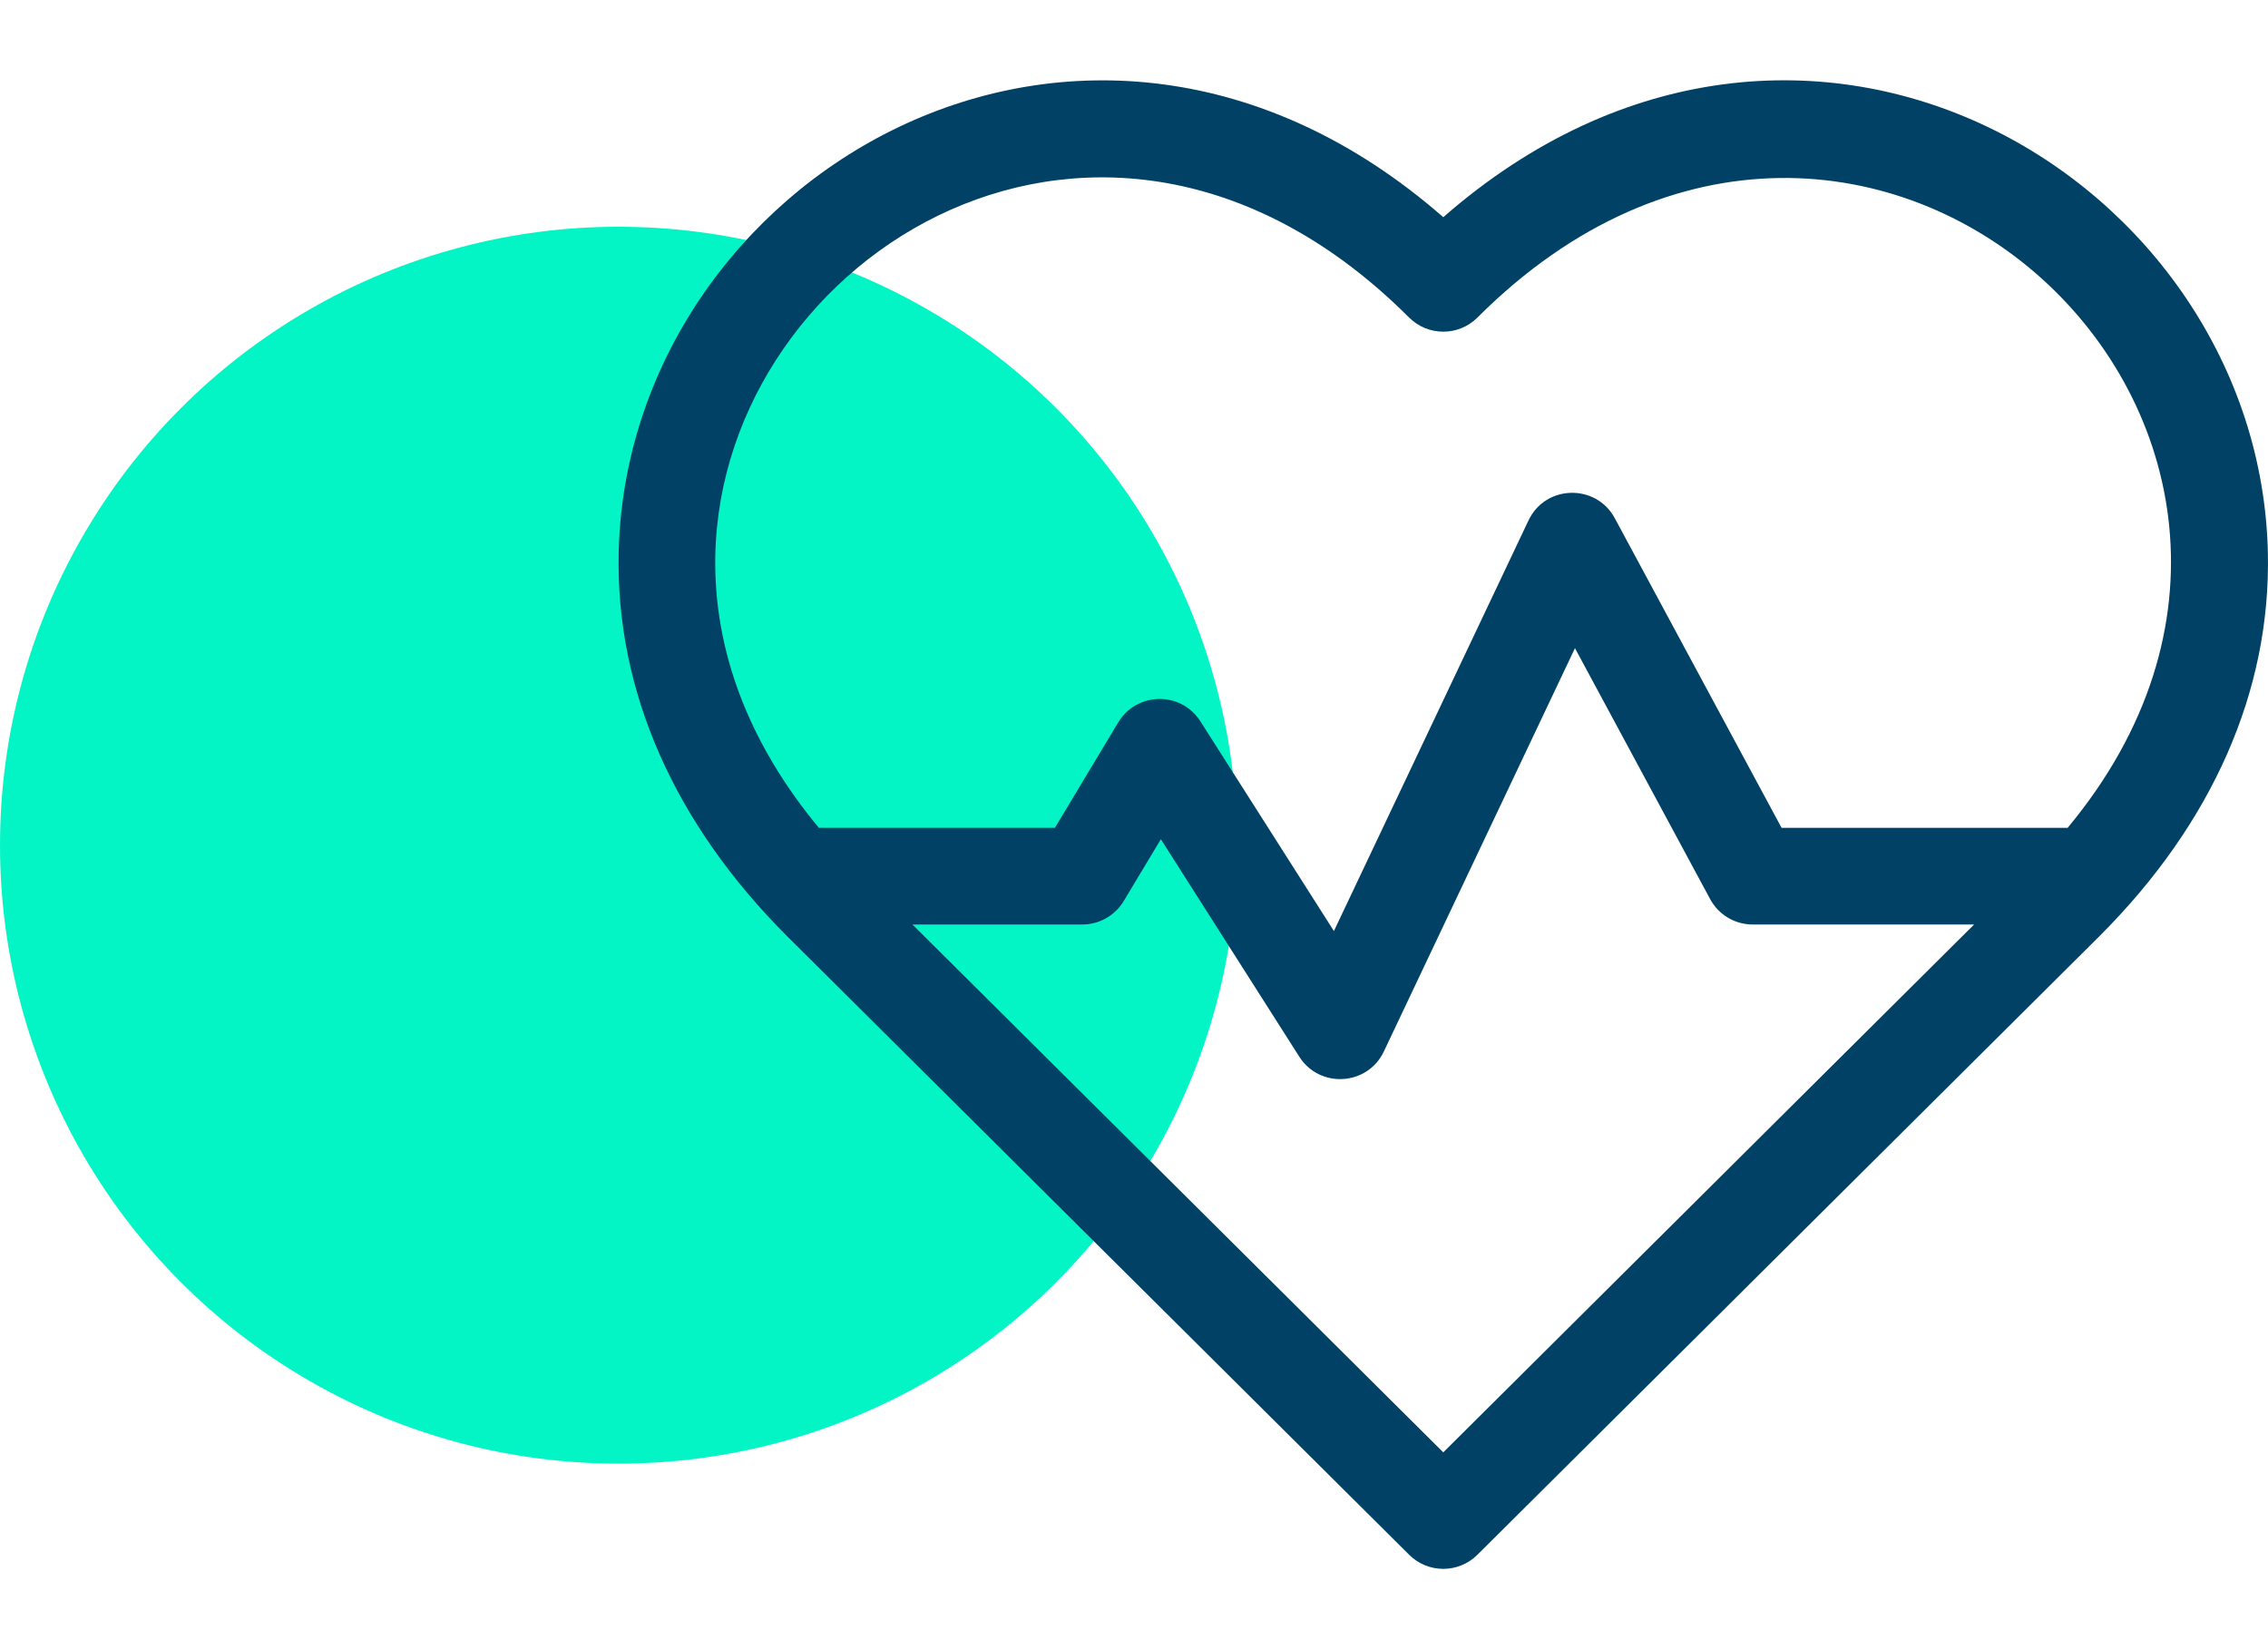
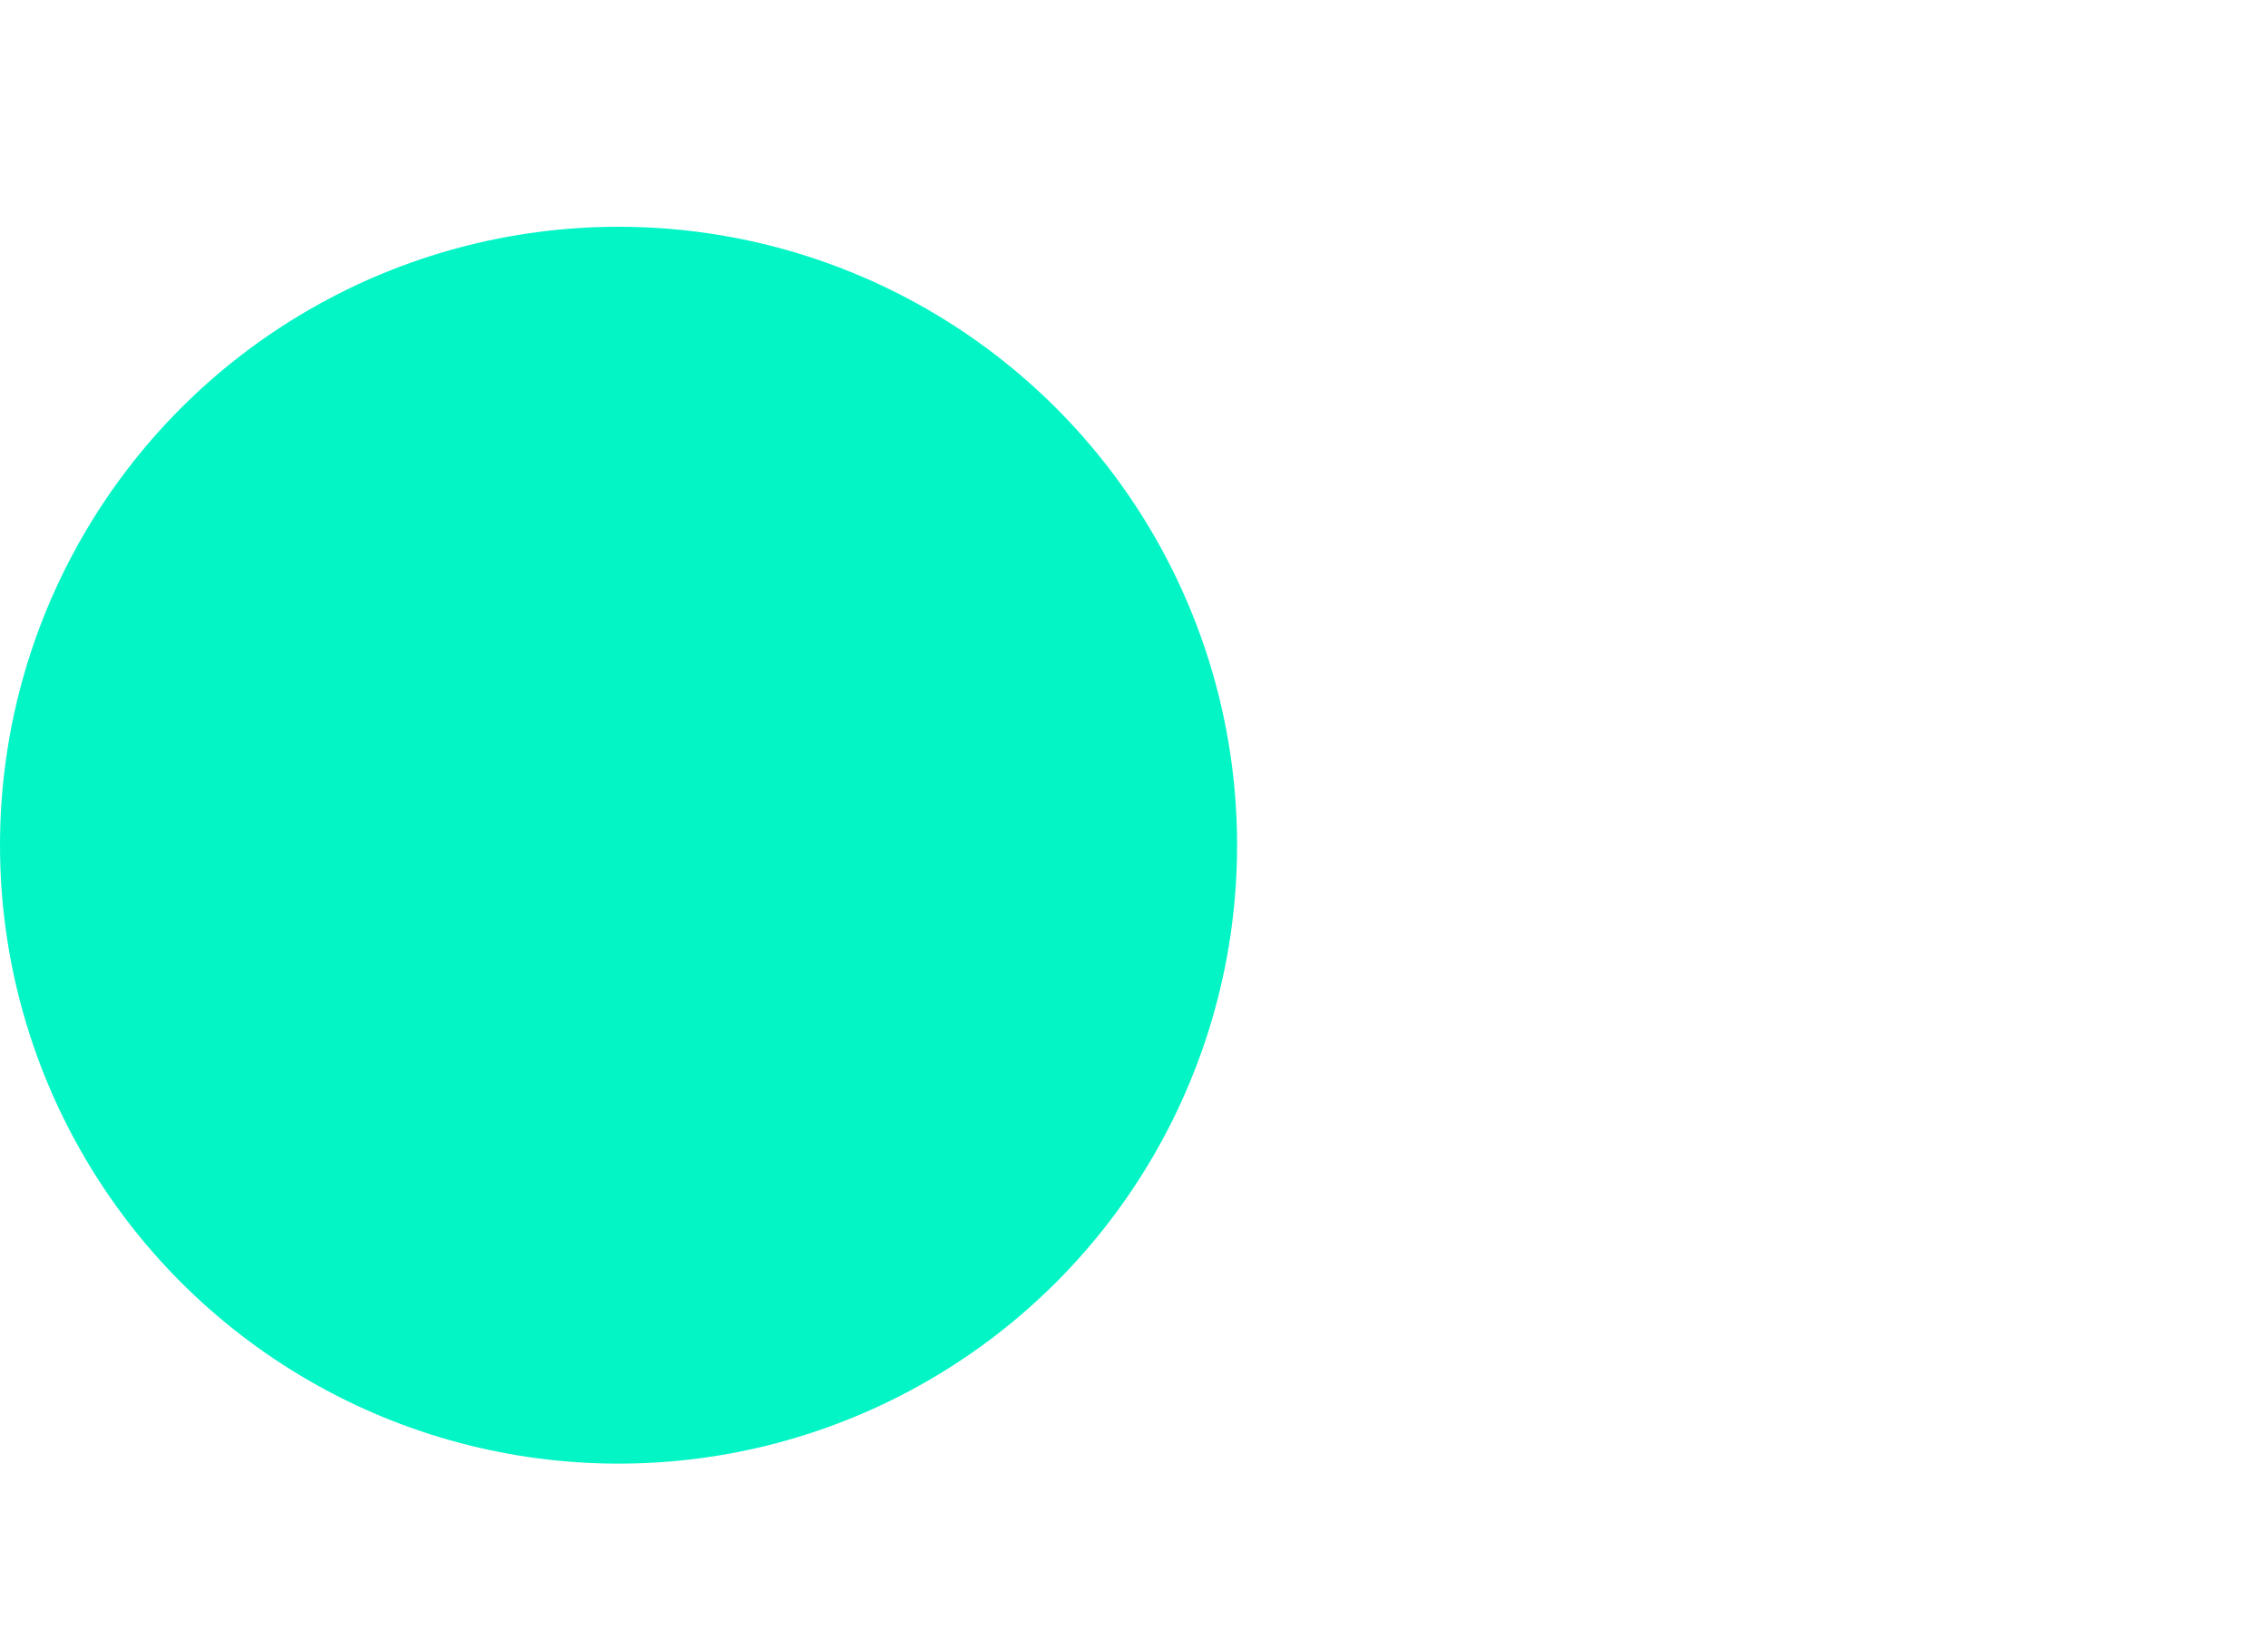
<svg xmlns="http://www.w3.org/2000/svg" width="110" height="80" viewBox="0 0 110 80" fill="none">
  <circle cx="30" cy="41" r="30" fill="#03F5C6" />
-   <path d="M109.995 26.856C109.631 8.677 87.448 -4.721 70 10.536C52.564 -4.711 30.369 8.668 30.005 26.856C29.871 33.52 32.695 39.936 38.171 45.41C38.186 45.426 49.286 56.465 68.346 75.422C69.261 76.332 70.739 76.332 71.654 75.422L101.829 45.41C107.305 39.936 110.129 33.52 109.995 26.856ZM70 70.453L44.254 44.847H52.491C53.315 44.847 54.078 44.414 54.502 43.709L56.302 40.71L63.019 51.263C64.007 52.815 66.327 52.675 67.117 51.008L76.387 31.442L82.943 43.614C83.352 44.373 84.144 44.847 85.007 44.847H95.746L70 70.453ZM100.282 40.158H86.408L78.318 25.137C77.411 23.453 74.958 23.505 74.134 25.245L64.696 45.164L58.221 34.992C57.278 33.508 55.121 33.565 54.233 35.045L51.164 40.158H39.718C36.331 36.085 34.601 31.562 34.693 26.95C34.986 12.333 53.62 0.684 68.342 15.403C69.257 16.318 70.743 16.319 71.658 15.403C90.455 -3.39 116.297 20.904 100.282 40.158Z" fill="#004165" />
</svg>